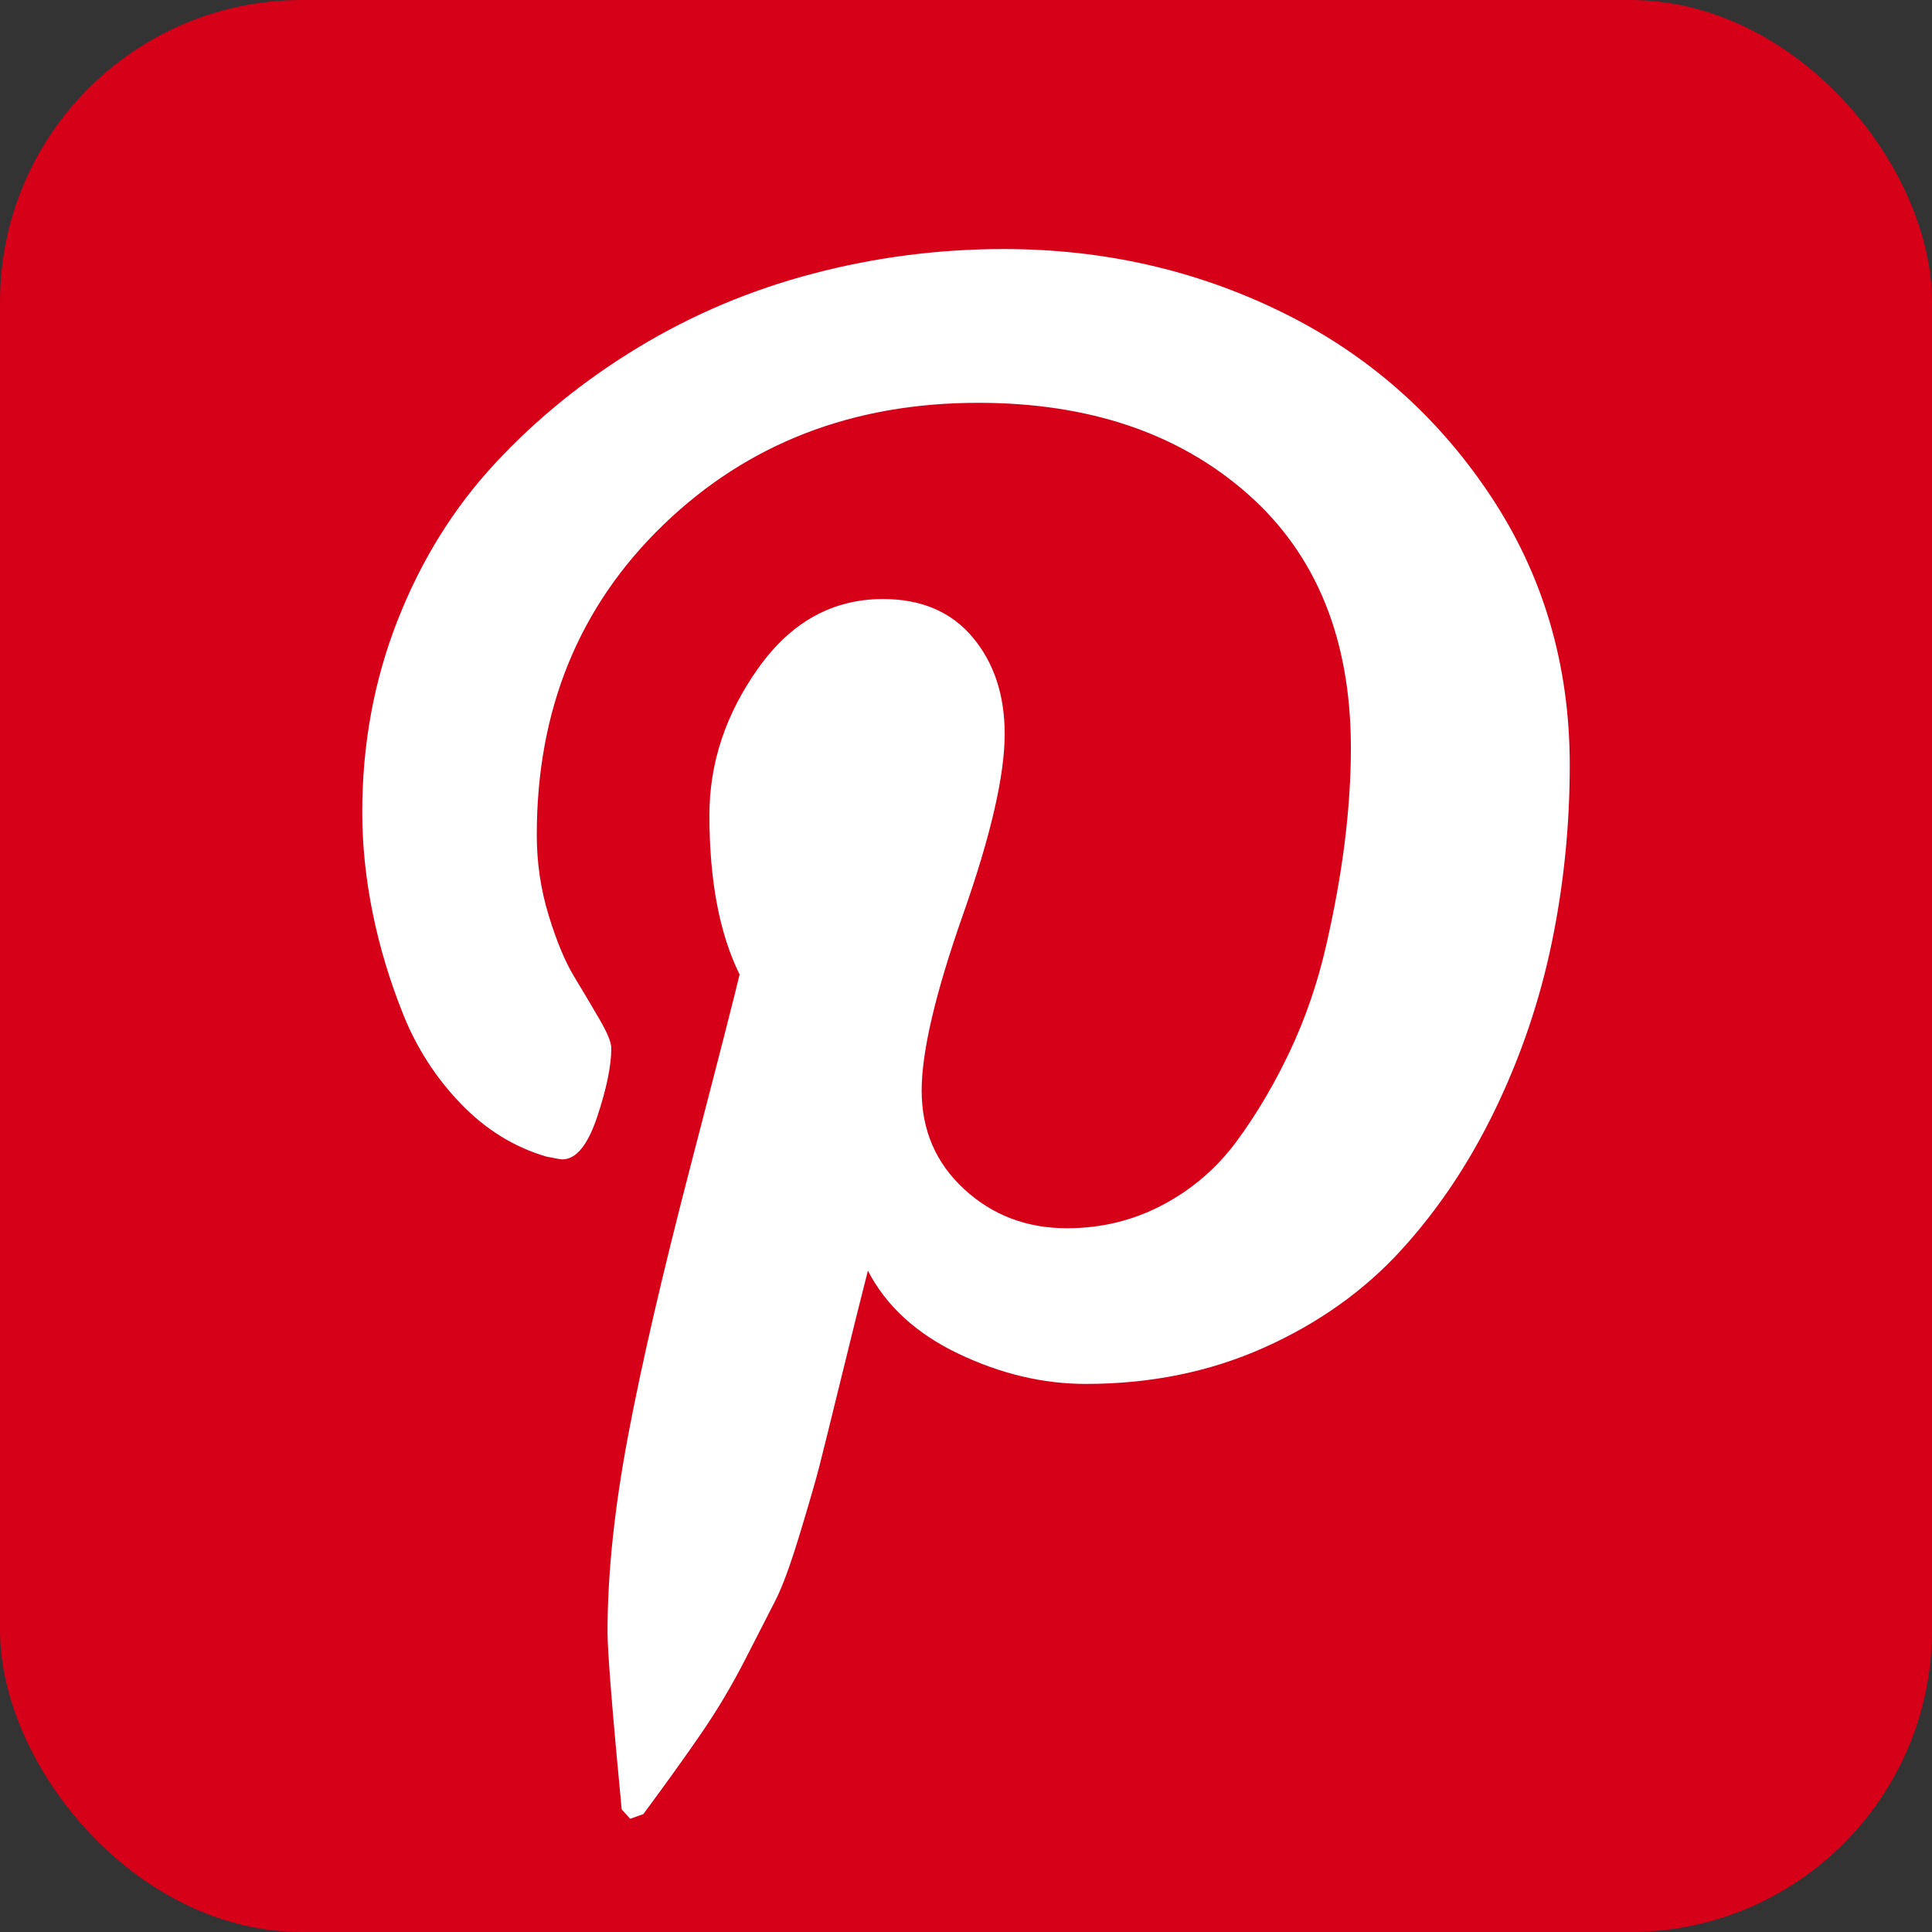
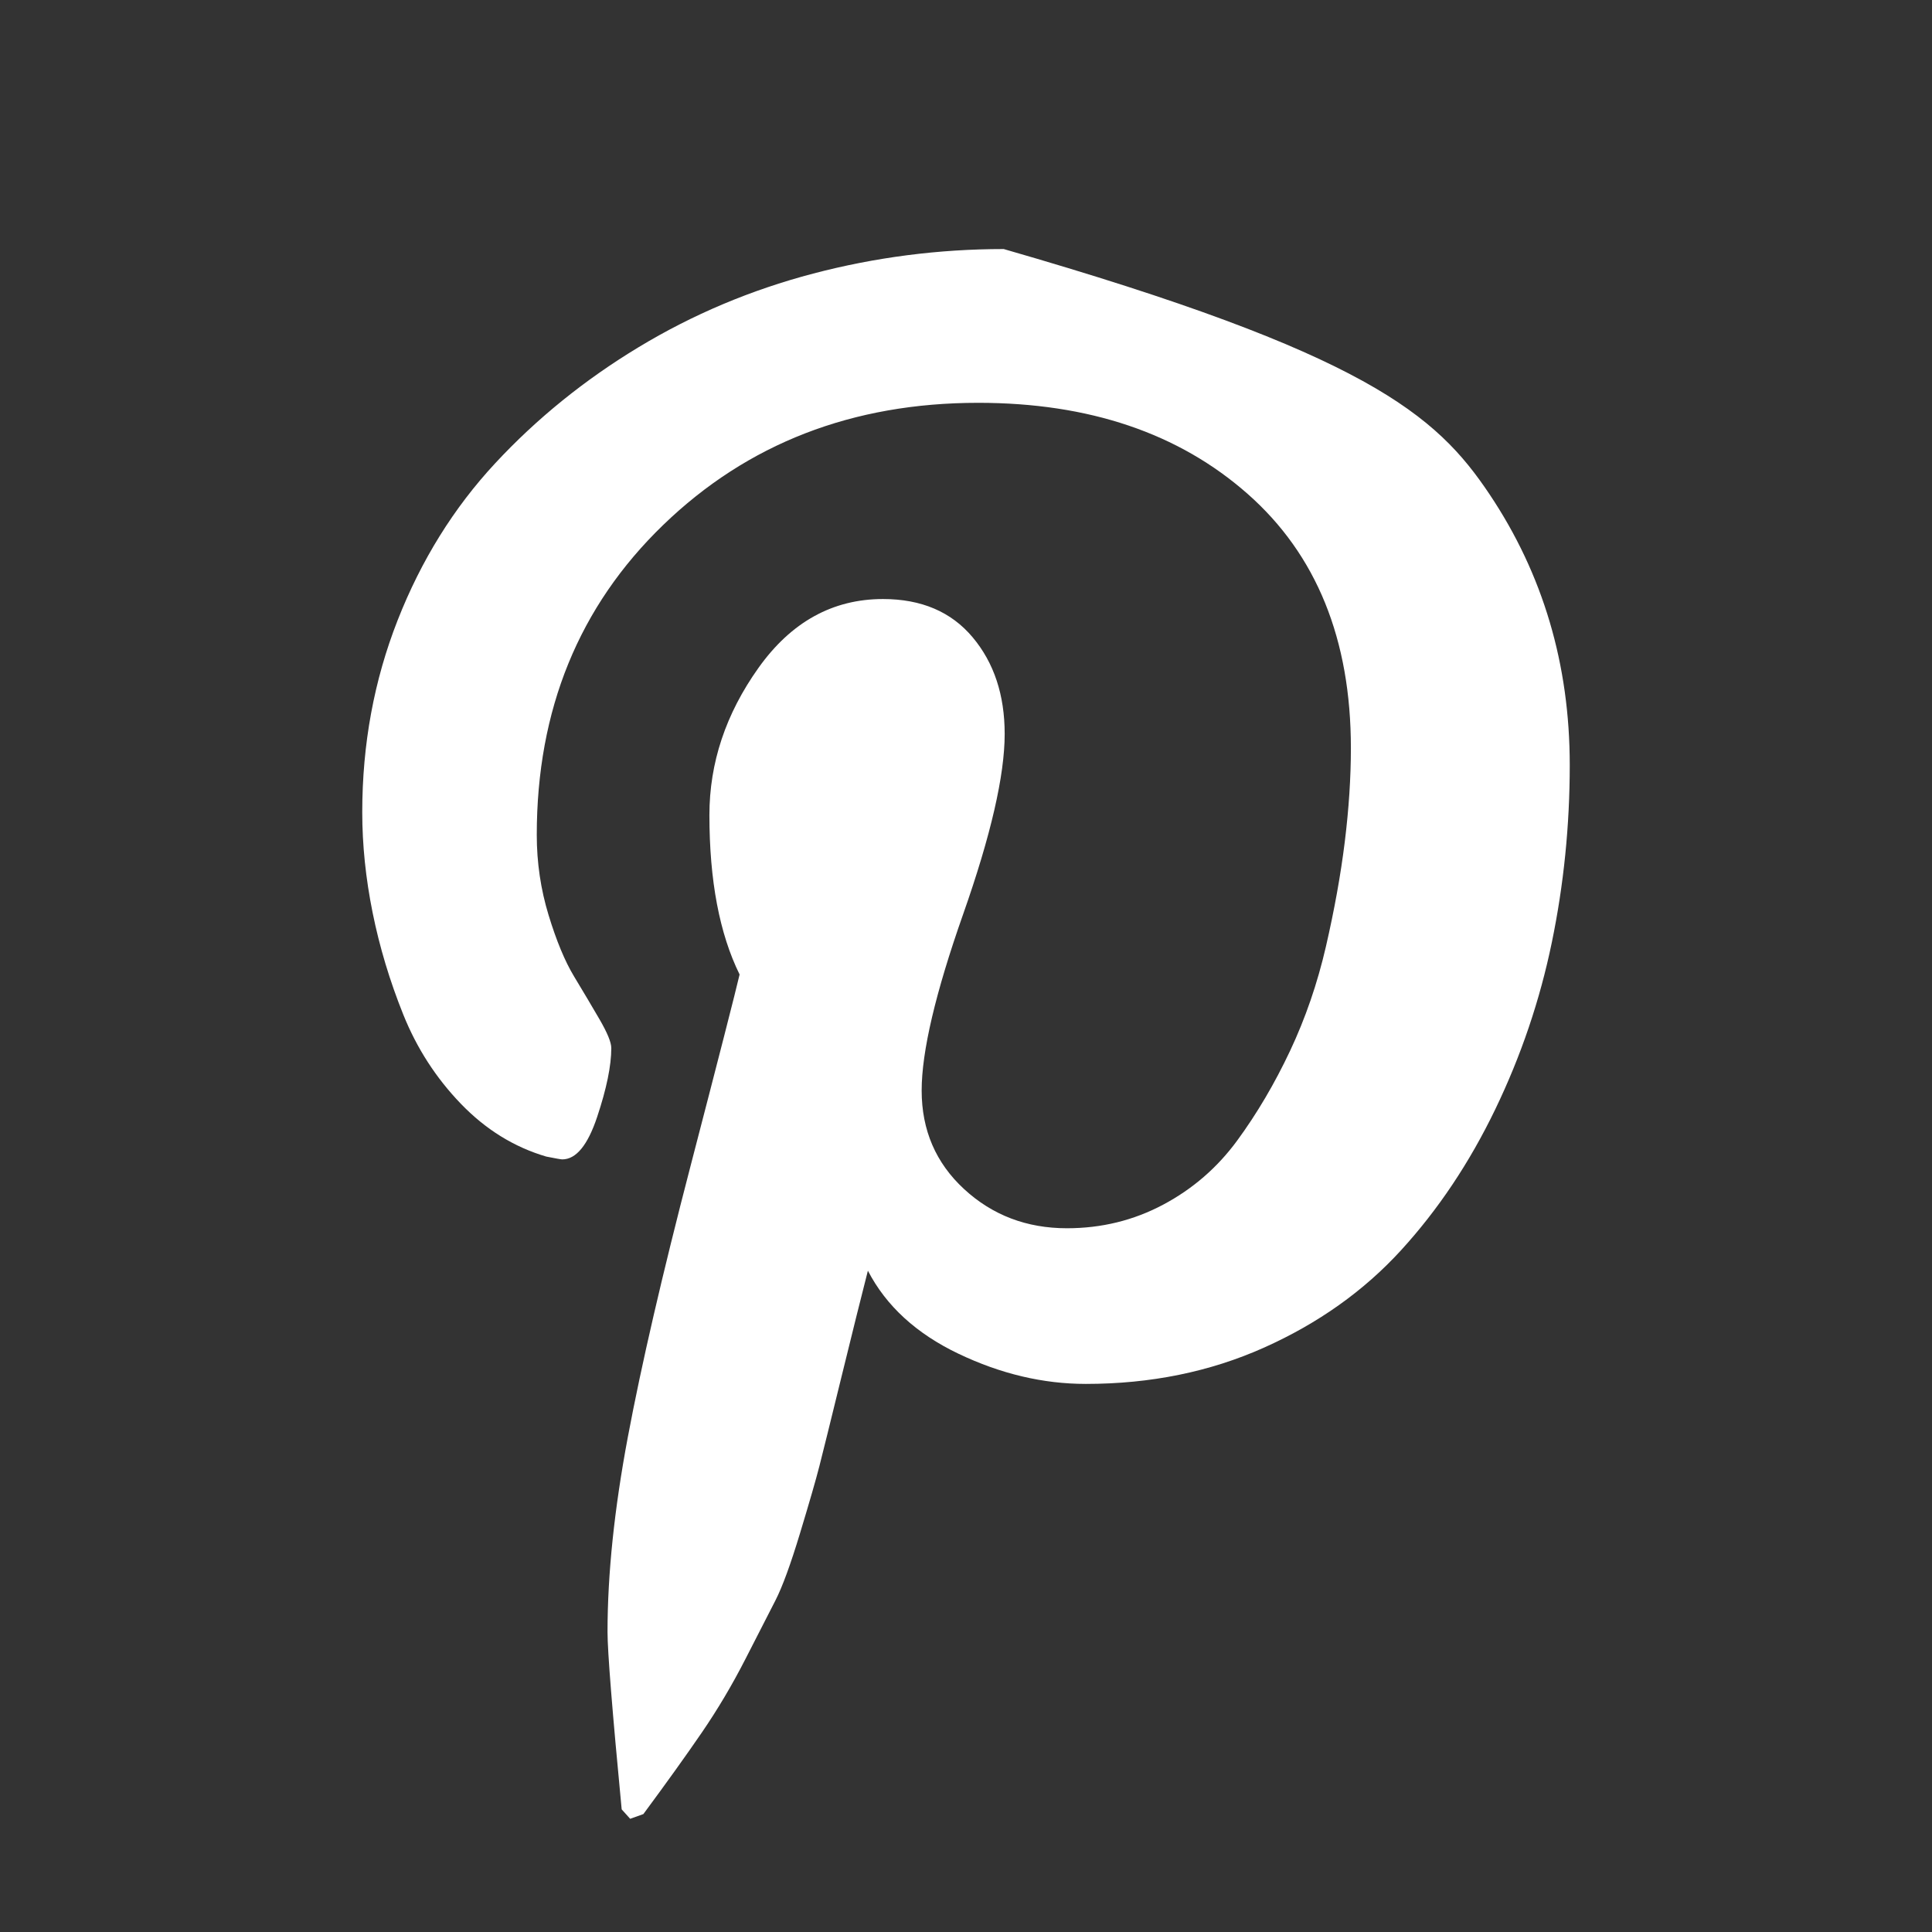
<svg xmlns="http://www.w3.org/2000/svg" width="256px" height="256px" viewBox="2527 111 256 256" version="1.1">
  <rect x="2527" y="111" width="256" height="256" fill="#333333" stroke="none" />
  <desc>Pinterest</desc>
  <defs />
  <g id="pinterest" stroke="none" stroke-width="1" fill="none" fill-rule="evenodd" transform="translate(2527, 111)">
-     <rect id="bg" fill="#D60018" x="0" y="0" width="256" height="256" rx="40" />
-     <path d="M48,107.625 C48,98.625 49.562,90.146 52.688,82.188 C55.812,74.229 60.125,67.292 65.625,61.375 C71.125,55.458 77.458,50.333 84.625,46 C91.792,41.667 99.5,38.417 107.75,36.25 C116,34.083 124.417,33 133,33 C146.167,33 158.417,35.771 169.75,41.312 C181.083,46.854 190.292,54.917 197.375,65.5 C204.458,76.083 208,88.042 208,101.375 C208,109.375 207.208,117.208 205.625,124.875 C204.042,132.542 201.542,139.917 198.125,147 C194.708,154.083 190.542,160.312 185.625,165.688 C180.708,171.062 174.667,175.354 167.5,178.562 C160.333,181.771 152.458,183.375 143.875,183.375 C138.208,183.375 132.583,182.042 127,179.375 C121.417,176.708 117.417,173.042 115,168.375 C114.167,171.625 113,176.312 111.5,182.438 C110,188.562 109.021,192.521 108.562,194.312 C108.104,196.104 107.25,199.062 106,203.188 C104.75,207.312 103.667,210.271 102.75,212.062 C101.833,213.854 100.5,216.458 98.75,219.875 C97,223.292 95.083,226.521 93,229.562 C90.917,232.604 88.333,236.208 85.25,240.375 L83.5,241 L82.375,239.75 C81.125,226.667 80.5,218.833 80.5,216.25 C80.5,208.583 81.396,199.979 83.188,190.438 C84.979,180.896 87.75,168.917 91.5,154.5 C95.25,140.083 97.417,131.625 98,129.125 C95.333,123.708 94,116.667 94,108 C94,101.083 96.167,94.583 100.5,88.5 C104.833,82.417 110.333,79.375 117,79.375 C122.083,79.375 126.042,81.062 128.875,84.438 C131.708,87.812 133.125,92.083 133.125,97.25 C133.125,102.75 131.292,110.708 127.625,121.125 C123.958,131.542 122.125,139.333 122.125,144.5 C122.125,149.75 124,154.104 127.75,157.562 C131.5,161.021 136.042,162.75 141.375,162.75 C145.958,162.75 150.208,161.708 154.125,159.625 C158.042,157.542 161.312,154.708 163.938,151.125 C166.562,147.542 168.896,143.583 170.938,139.25 C172.979,134.917 174.562,130.312 175.688,125.438 C176.812,120.562 177.646,115.938 178.188,111.562 C178.729,107.188 179,103.042 179,99.125 C179,84.708 174.438,73.479 165.312,65.438 C156.188,57.396 144.292,53.375 129.625,53.375 C112.958,53.375 99.042,58.771 87.875,69.562 C76.708,80.354 71.125,94.042 71.125,110.625 C71.125,114.292 71.646,117.833 72.688,121.25 C73.729,124.667 74.854,127.375 76.062,129.375 C77.271,131.375 78.396,133.271 79.438,135.062 C80.479,136.854 81,138.125 81,138.875 C81,141.208 80.375,144.25 79.125,148 C77.875,151.75 76.333,153.625 74.5,153.625 C74.333,153.625 73.625,153.5 72.375,153.25 C68.125,152 64.354,149.667 61.062,146.25 C57.771,142.833 55.229,138.896 53.438,134.438 C51.646,129.979 50.292,125.479 49.375,120.938 C48.458,116.396 48,111.958 48,107.625 L48,107.625 Z" id="Shape" fill="#FFFFFF" />
+     <path d="M48,107.625 C48,98.625 49.562,90.146 52.688,82.188 C55.812,74.229 60.125,67.292 65.625,61.375 C71.125,55.458 77.458,50.333 84.625,46 C91.792,41.667 99.5,38.417 107.75,36.25 C116,34.083 124.417,33 133,33 C181.083,46.854 190.292,54.917 197.375,65.5 C204.458,76.083 208,88.042 208,101.375 C208,109.375 207.208,117.208 205.625,124.875 C204.042,132.542 201.542,139.917 198.125,147 C194.708,154.083 190.542,160.312 185.625,165.688 C180.708,171.062 174.667,175.354 167.5,178.562 C160.333,181.771 152.458,183.375 143.875,183.375 C138.208,183.375 132.583,182.042 127,179.375 C121.417,176.708 117.417,173.042 115,168.375 C114.167,171.625 113,176.312 111.5,182.438 C110,188.562 109.021,192.521 108.562,194.312 C108.104,196.104 107.25,199.062 106,203.188 C104.75,207.312 103.667,210.271 102.75,212.062 C101.833,213.854 100.5,216.458 98.75,219.875 C97,223.292 95.083,226.521 93,229.562 C90.917,232.604 88.333,236.208 85.25,240.375 L83.5,241 L82.375,239.75 C81.125,226.667 80.5,218.833 80.5,216.25 C80.5,208.583 81.396,199.979 83.188,190.438 C84.979,180.896 87.75,168.917 91.5,154.5 C95.25,140.083 97.417,131.625 98,129.125 C95.333,123.708 94,116.667 94,108 C94,101.083 96.167,94.583 100.5,88.5 C104.833,82.417 110.333,79.375 117,79.375 C122.083,79.375 126.042,81.062 128.875,84.438 C131.708,87.812 133.125,92.083 133.125,97.25 C133.125,102.75 131.292,110.708 127.625,121.125 C123.958,131.542 122.125,139.333 122.125,144.5 C122.125,149.75 124,154.104 127.75,157.562 C131.5,161.021 136.042,162.75 141.375,162.75 C145.958,162.75 150.208,161.708 154.125,159.625 C158.042,157.542 161.312,154.708 163.938,151.125 C166.562,147.542 168.896,143.583 170.938,139.25 C172.979,134.917 174.562,130.312 175.688,125.438 C176.812,120.562 177.646,115.938 178.188,111.562 C178.729,107.188 179,103.042 179,99.125 C179,84.708 174.438,73.479 165.312,65.438 C156.188,57.396 144.292,53.375 129.625,53.375 C112.958,53.375 99.042,58.771 87.875,69.562 C76.708,80.354 71.125,94.042 71.125,110.625 C71.125,114.292 71.646,117.833 72.688,121.25 C73.729,124.667 74.854,127.375 76.062,129.375 C77.271,131.375 78.396,133.271 79.438,135.062 C80.479,136.854 81,138.125 81,138.875 C81,141.208 80.375,144.25 79.125,148 C77.875,151.75 76.333,153.625 74.5,153.625 C74.333,153.625 73.625,153.5 72.375,153.25 C68.125,152 64.354,149.667 61.062,146.25 C57.771,142.833 55.229,138.896 53.438,134.438 C51.646,129.979 50.292,125.479 49.375,120.938 C48.458,116.396 48,111.958 48,107.625 L48,107.625 Z" id="Shape" fill="#FFFFFF" />
  </g>
</svg>